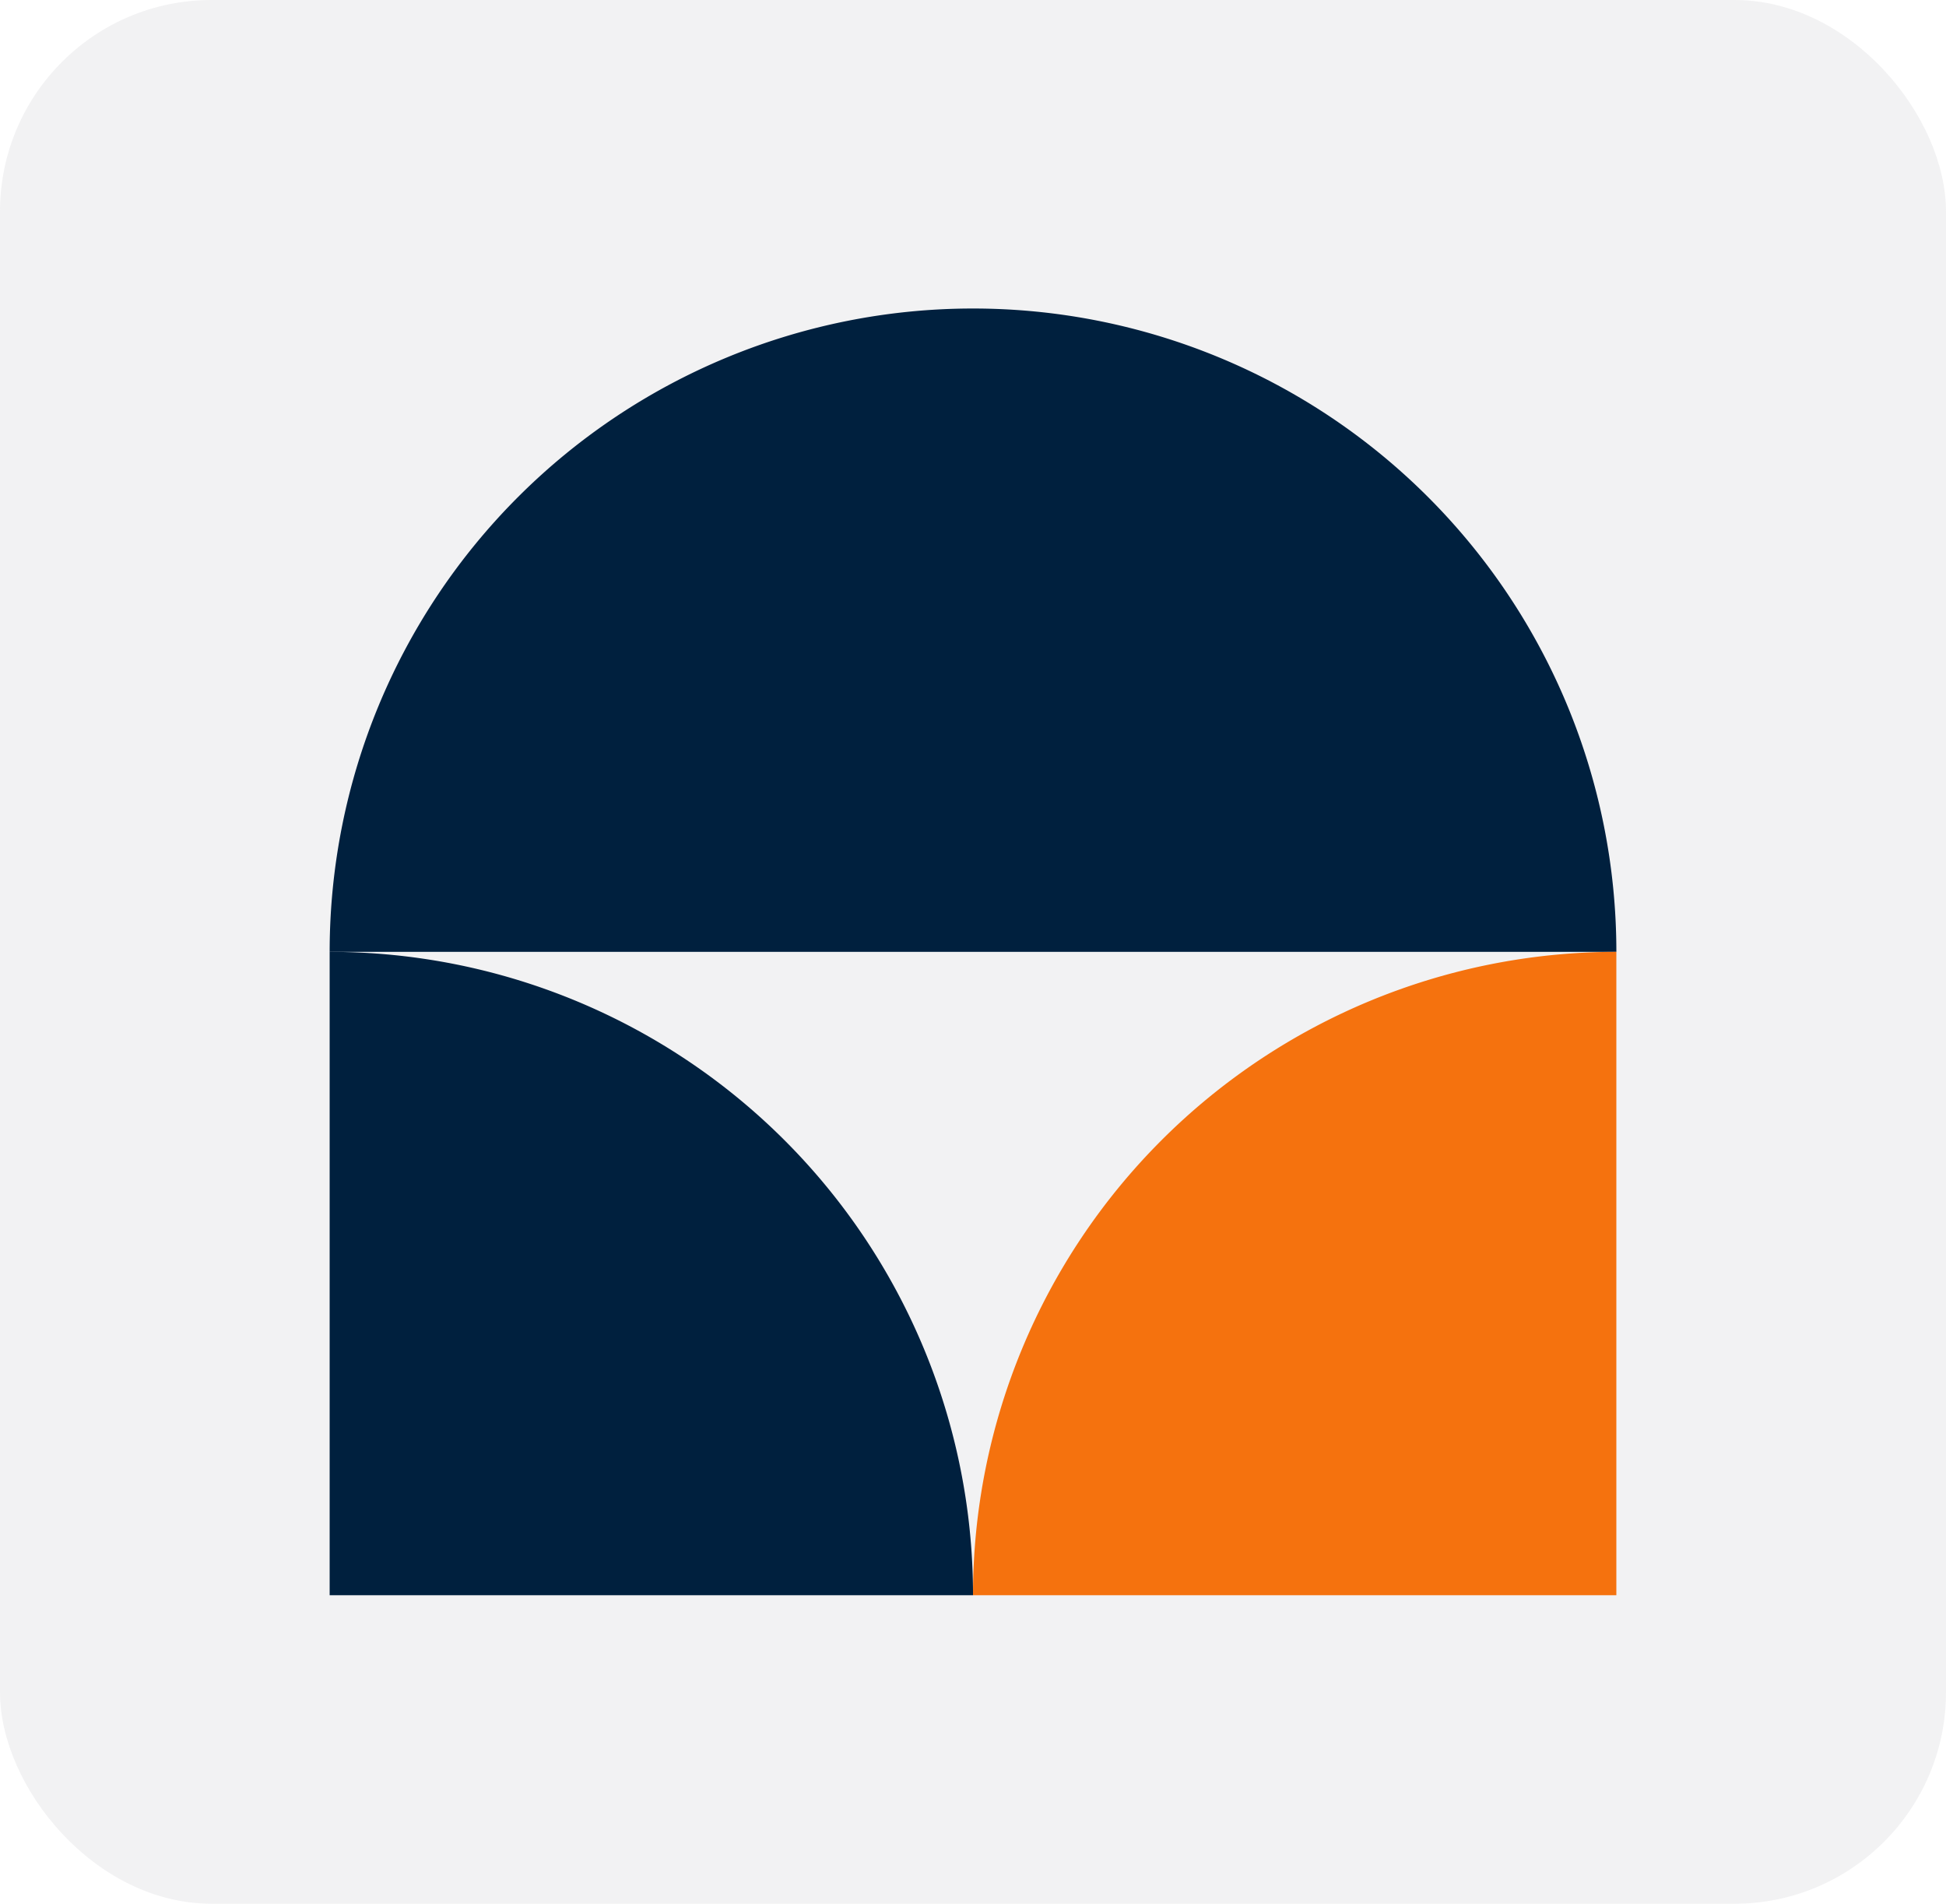
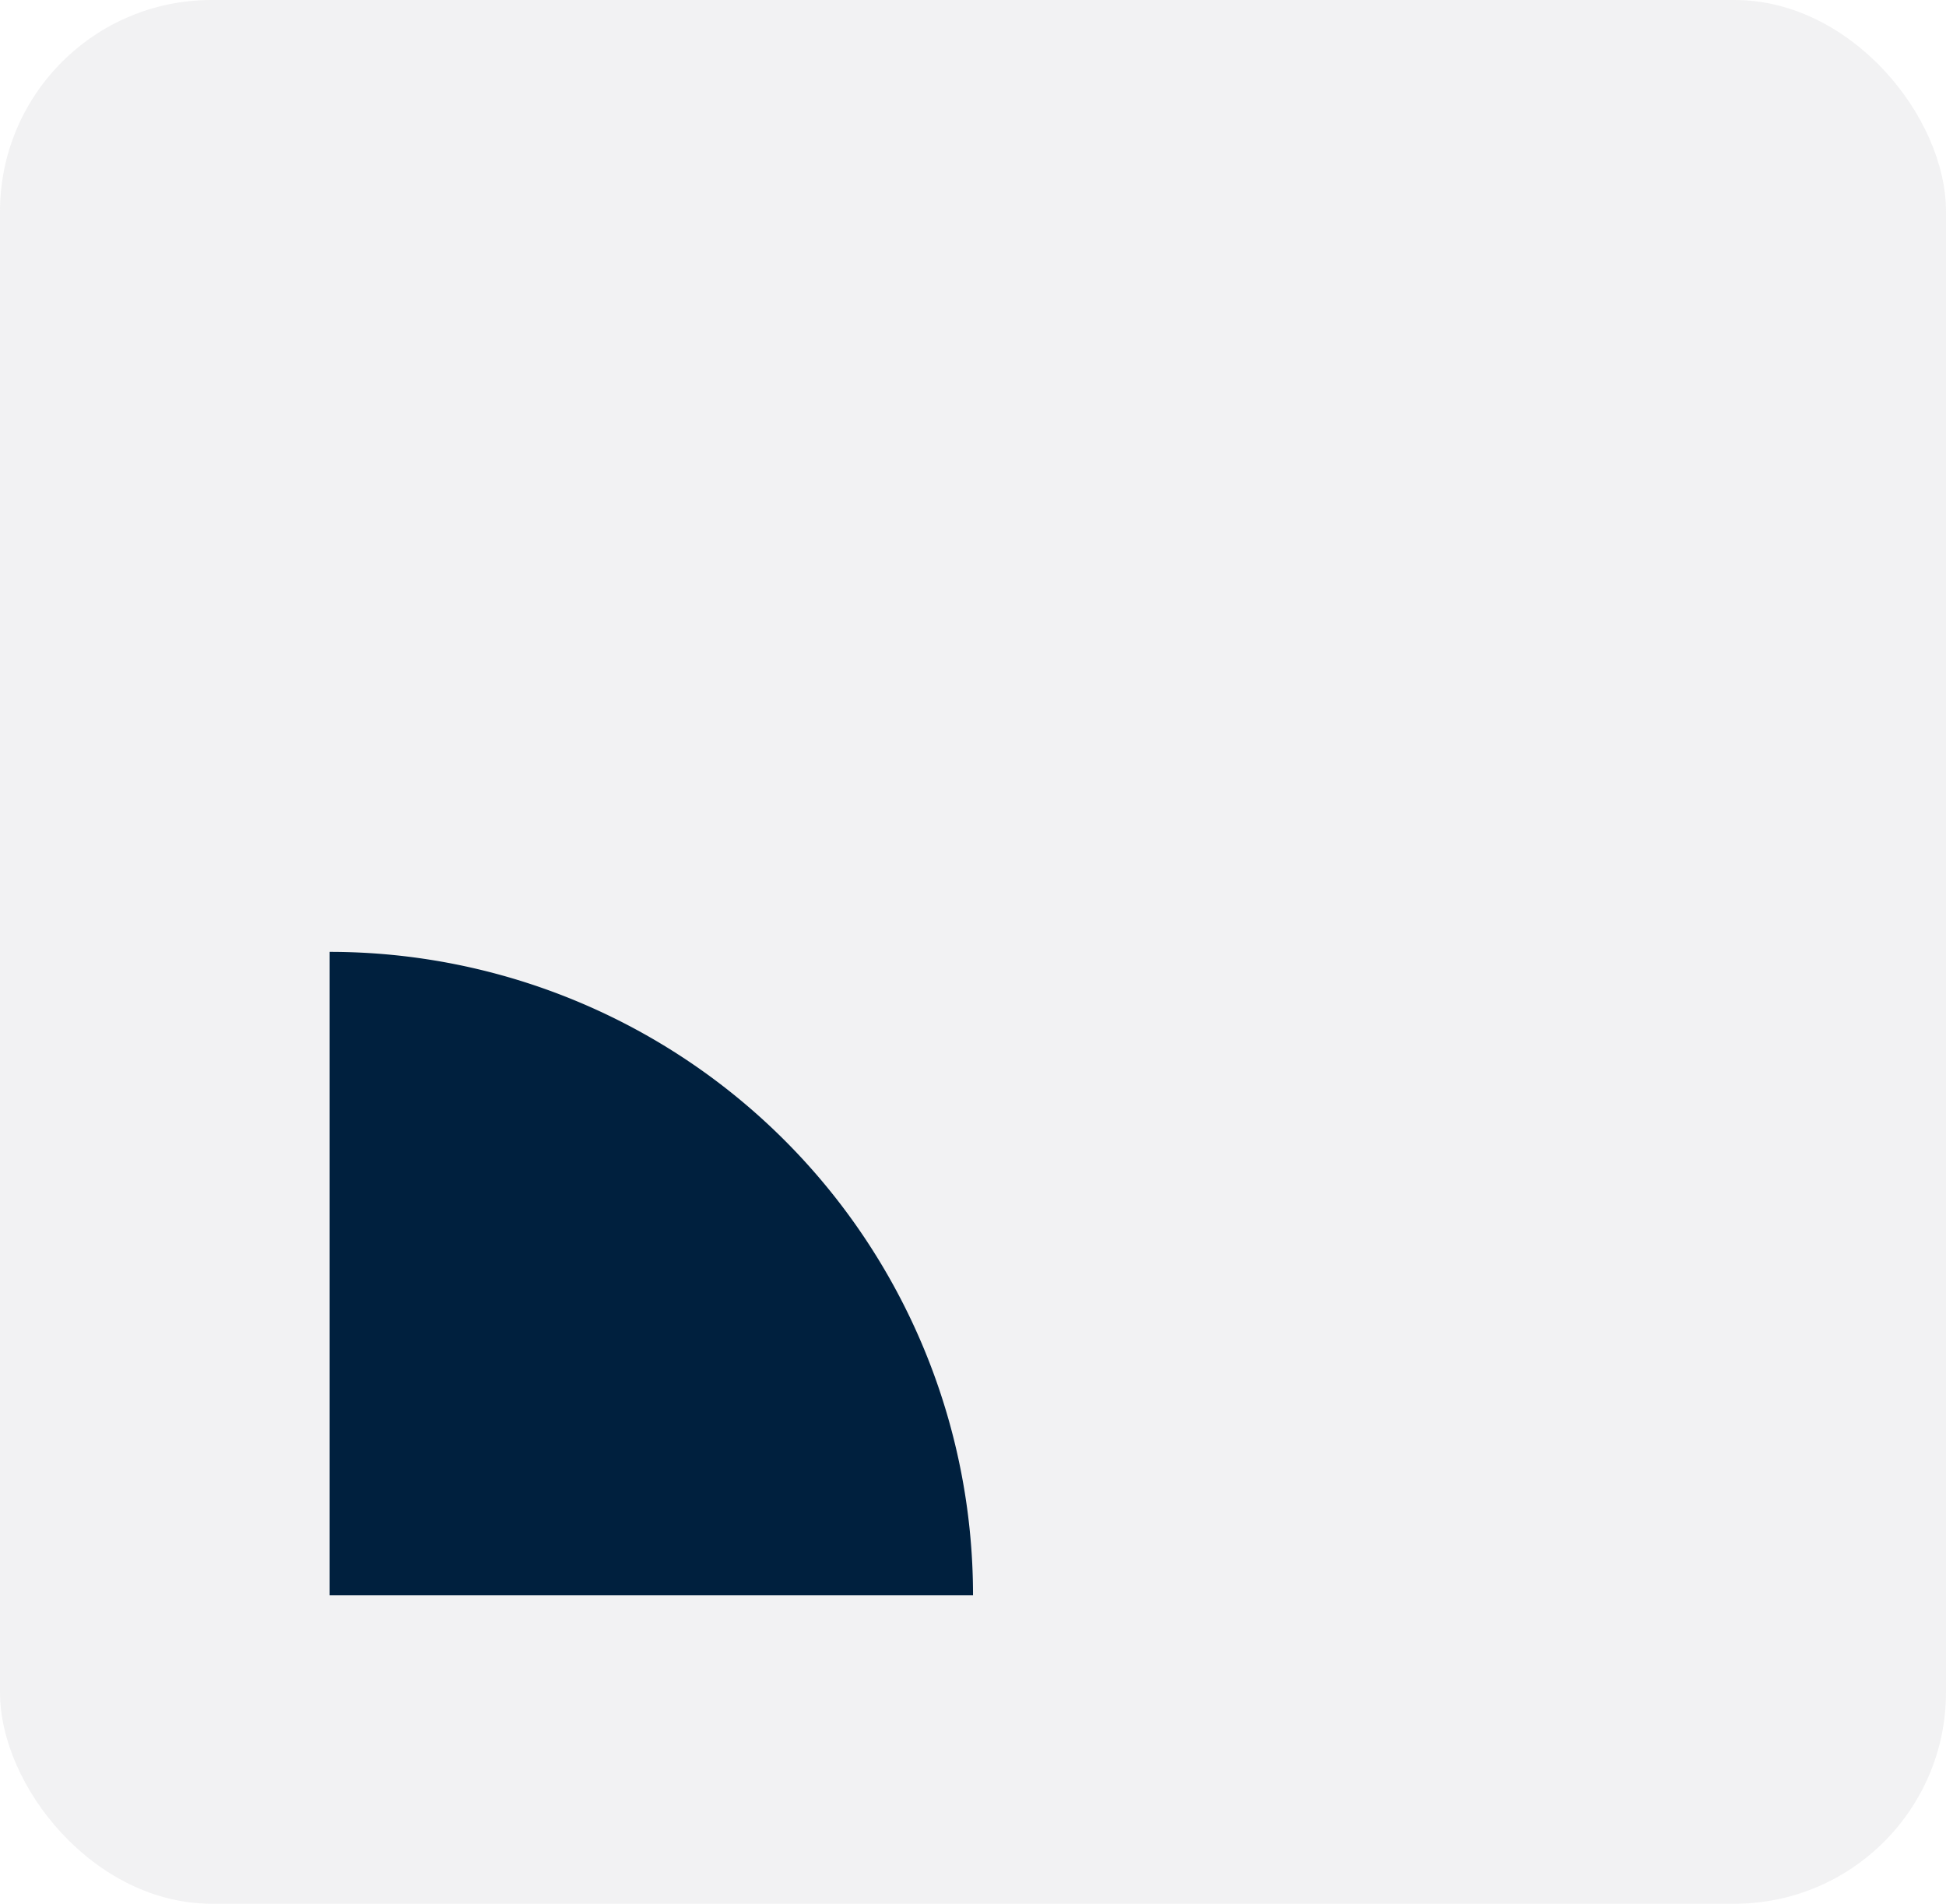
<svg xmlns="http://www.w3.org/2000/svg" width="92" height="90" viewBox="0 0 92 90">
  <g id="Group_66" data-name="Group 66" transform="translate(-623.5 -4218)">
    <rect id="Rectangle_45" data-name="Rectangle 45" width="92" height="90" rx="10" transform="translate(623.5 4218)" fill="#e1e1e2" opacity="0.433" />
    <g id="Group_63" data-name="Group 63" transform="translate(-82.654 -22.923)">
-       <path id="Path_62" data-name="Path 62" d="M1245.262,179.094a30.416,30.416,0,0,0-30.416,30.415h60.831A30.415,30.415,0,0,0,1245.262,179.094Z" transform="translate(-493.107 4076.414)" fill="#00203e" />
      <path id="Path_63" data-name="Path 63" d="M1214.846,359.008v30.416h30.416A30.416,30.416,0,0,0,1214.846,359.008Z" transform="translate(-493.107 3926.915)" fill="#00203e" />
-       <path id="Path_64" data-name="Path 64" d="M1425.176,359.008v30.416h-30.415A30.416,30.416,0,0,1,1425.176,359.008Z" transform="translate(-642.607 3926.915)" fill="#f5720e" />
    </g>
  </g>
</svg>